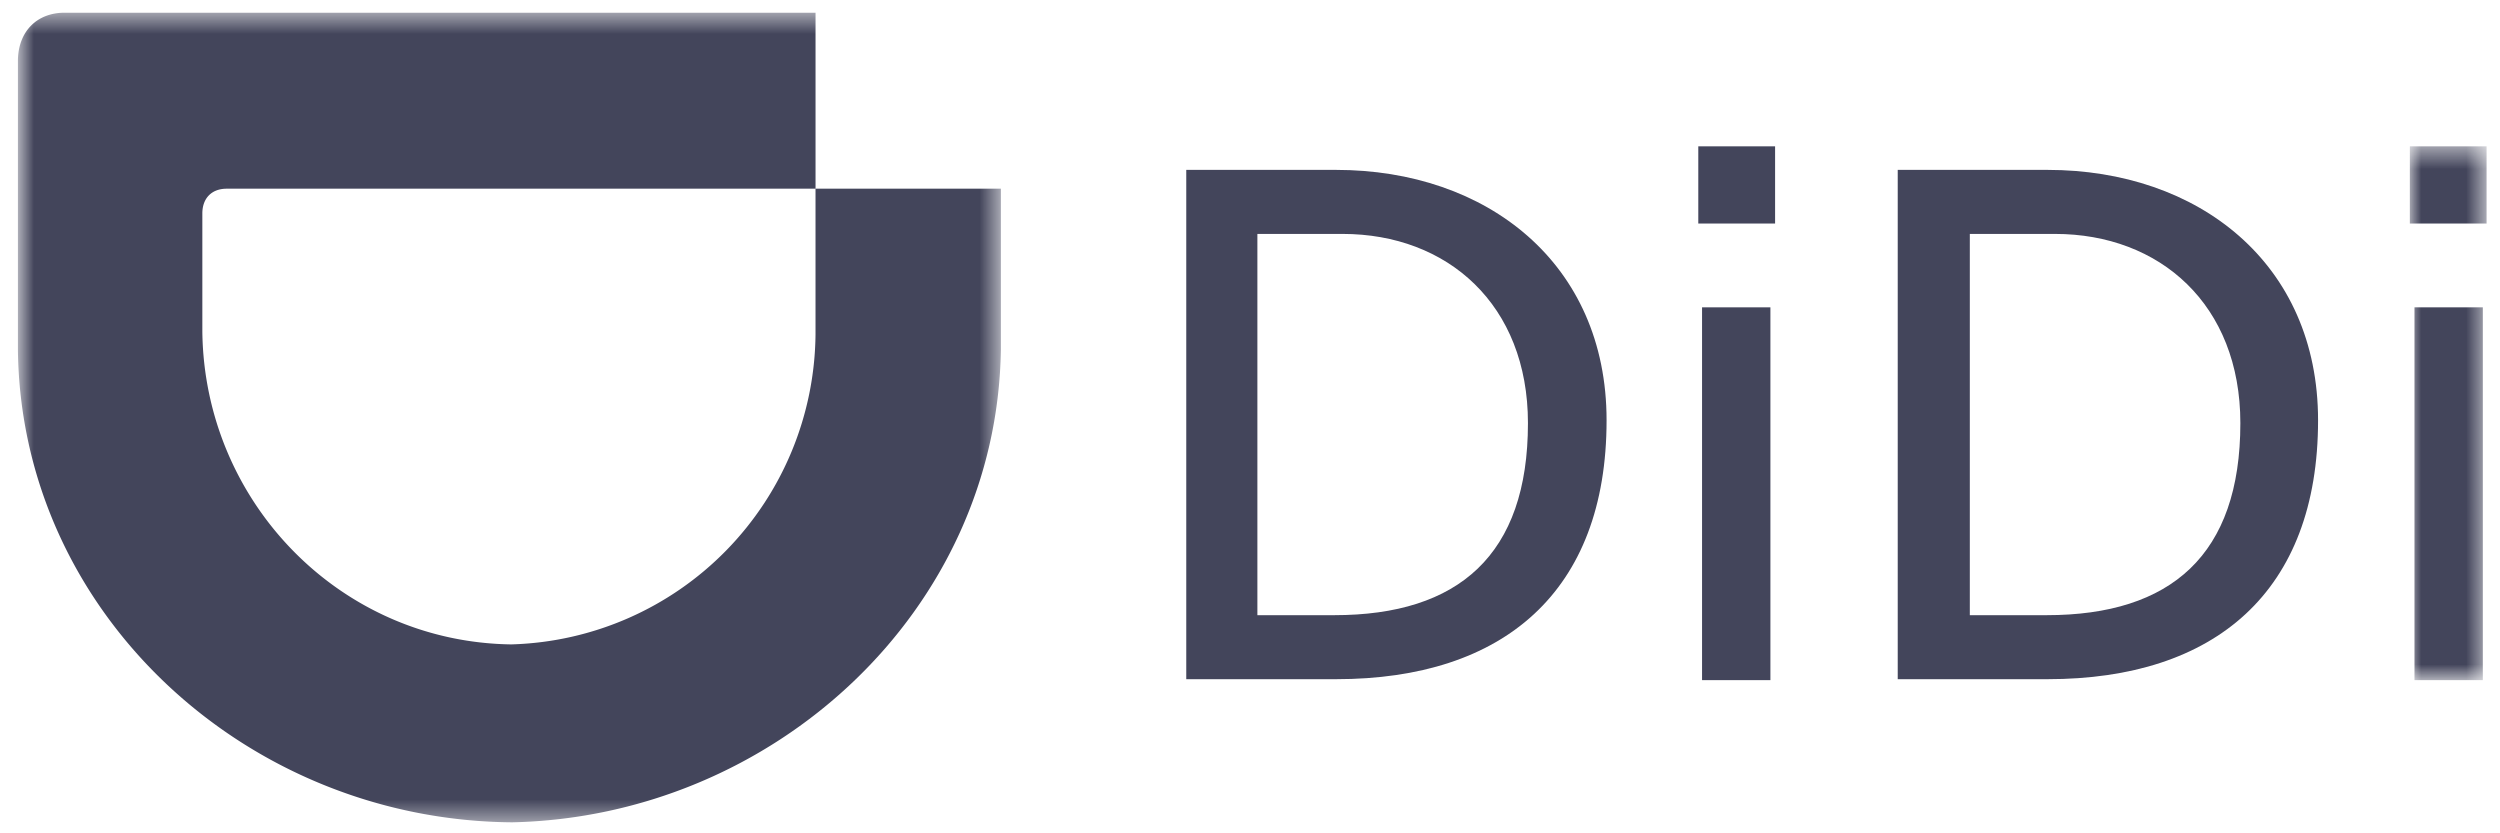
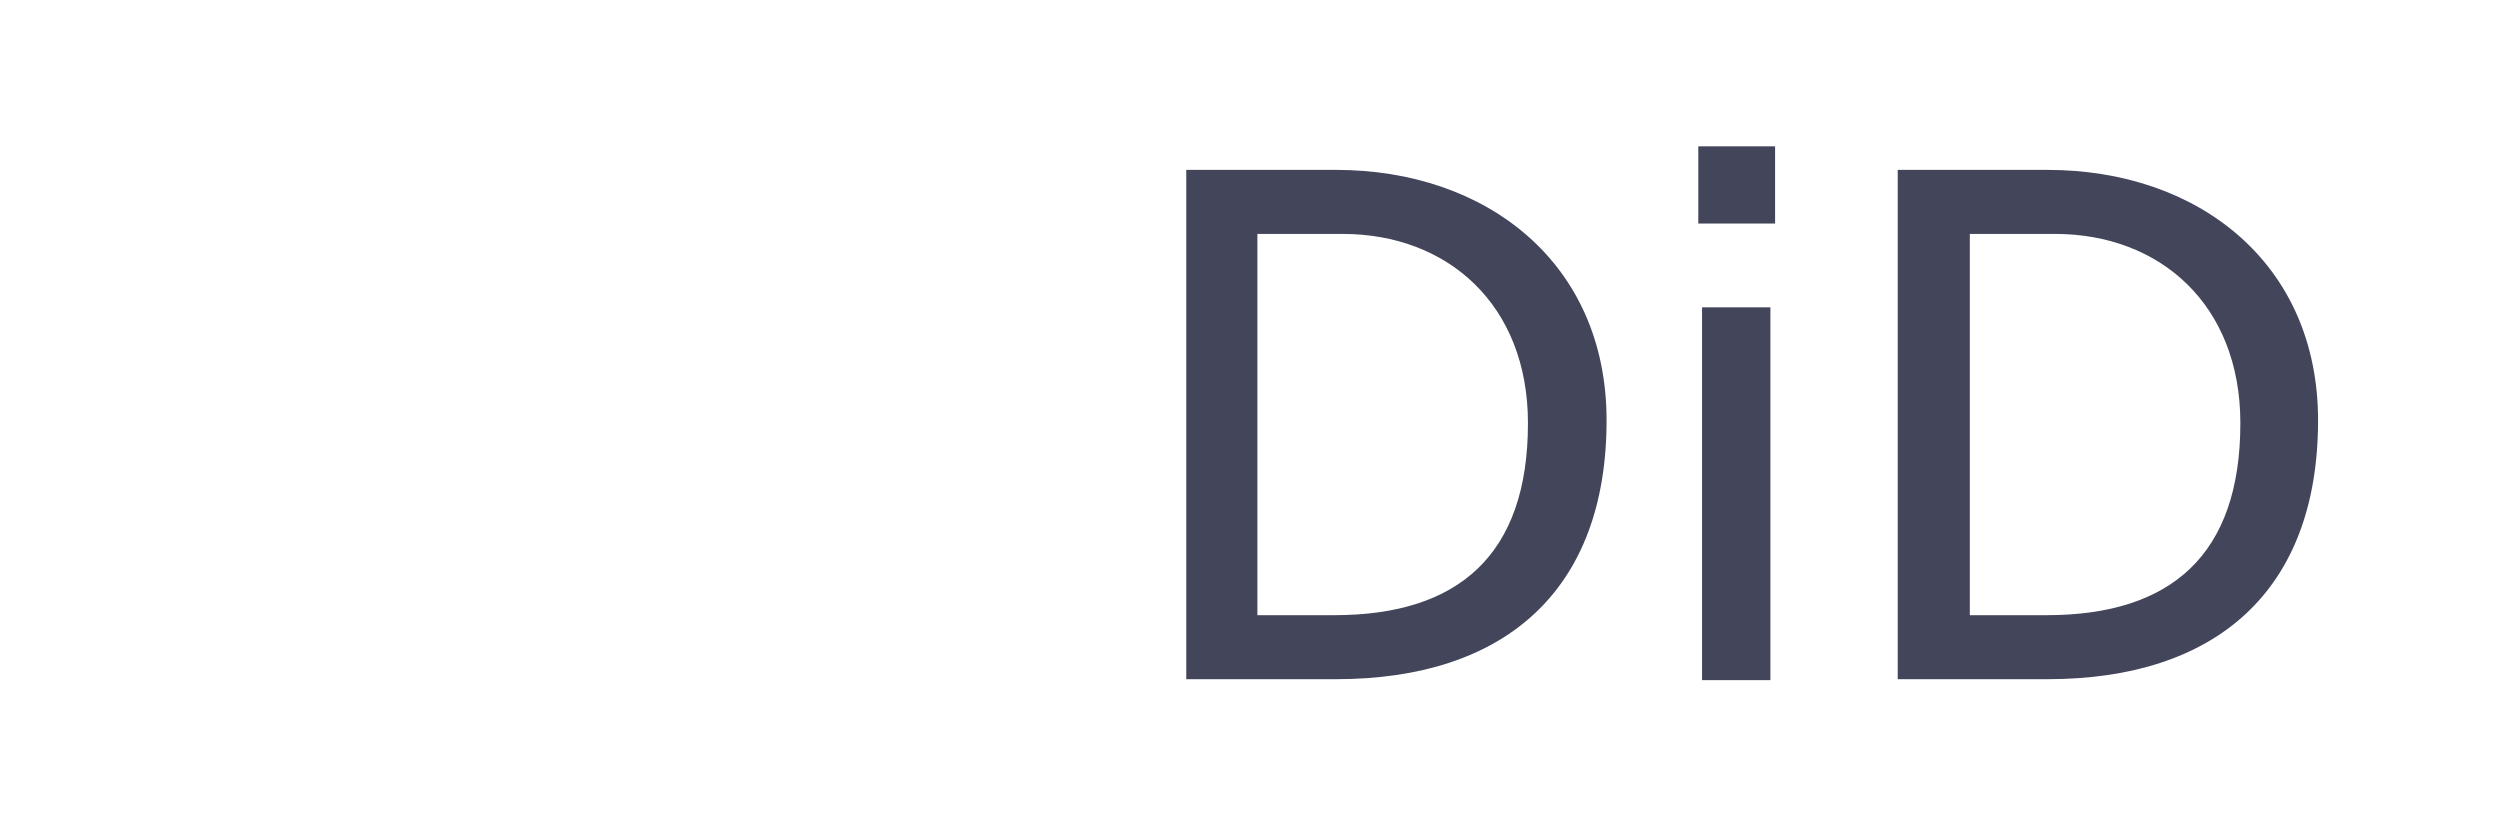
<svg xmlns="http://www.w3.org/2000/svg" width="111" height="37" viewBox="0 0 111 37" fill="none">
  <path fill-rule="evenodd" clip-rule="evenodd" d="M52.67 7.543h6.65c6.691 0 12.012 4.139 12.012 11.118 0 7.609-4.572 11.495-12.012 11.495h-6.65V7.543zm3.2 19.771h3.367c5.527 0 8.604-2.675 8.604-8.527 0-5.266-3.575-8.401-8.23-8.401h-3.783v16.928h.041zM75.405 9.925h3.409V6.498h-3.41v3.427zm.166 20.274h3.035V13.646h-3.035v16.553zm8.687-22.656h6.65c6.692 0 12.014 4.139 12.014 11.118 0 7.609-4.572 11.495-12.013 11.495h-6.65V7.543zM87.5 27.314h3.367c5.528 0 8.605-2.675 8.605-8.527 0-5.266-3.575-8.401-8.23-8.401H87.46v16.928h.041z" fill="#43455B" />
  <mask id="mask0" maskUnits="userSpaceOnUse" x="106" y="6" width="5" height="25">
-     <path d="M106.997 6.498h3.407v23.701h-3.407V6.498z" fill="#fff" />
-   </mask>
+     </mask>
  <g mask="url(#mask0)">
    <path fill-rule="evenodd" clip-rule="evenodd" d="M106.997 9.925h3.408V6.498h-3.408v3.427zm.206 20.274h3.035V13.646h-3.035v16.553z" fill="#43455B" />
  </g>
  <mask id="mask1" maskUnits="userSpaceOnUse" x="0" y="0" width="45" height="37">
-     <path d="M.795.563h43.644V36.51H.795V.563z" fill="#fff" />
-   </mask>
+     </mask>
  <g mask="url(#mask1)">
    <path fill-rule="evenodd" clip-rule="evenodd" d="M22.742 28.61a13.898 13.898 0 0013.467-13.77V8.377h8.23v7.14c-.167 11.616-10.1 20.74-21.697 20.994C10.937 36.426.92 27.217.795 15.516V2.718c0-1.309.832-2.154 2.078-2.154H36.21v7.814H10.064c-.665 0-1.08.423-1.08 1.098v5.24c.083 7.56 6.11 13.812 13.758 13.896z" fill="#43455B" />
  </g>
</svg>